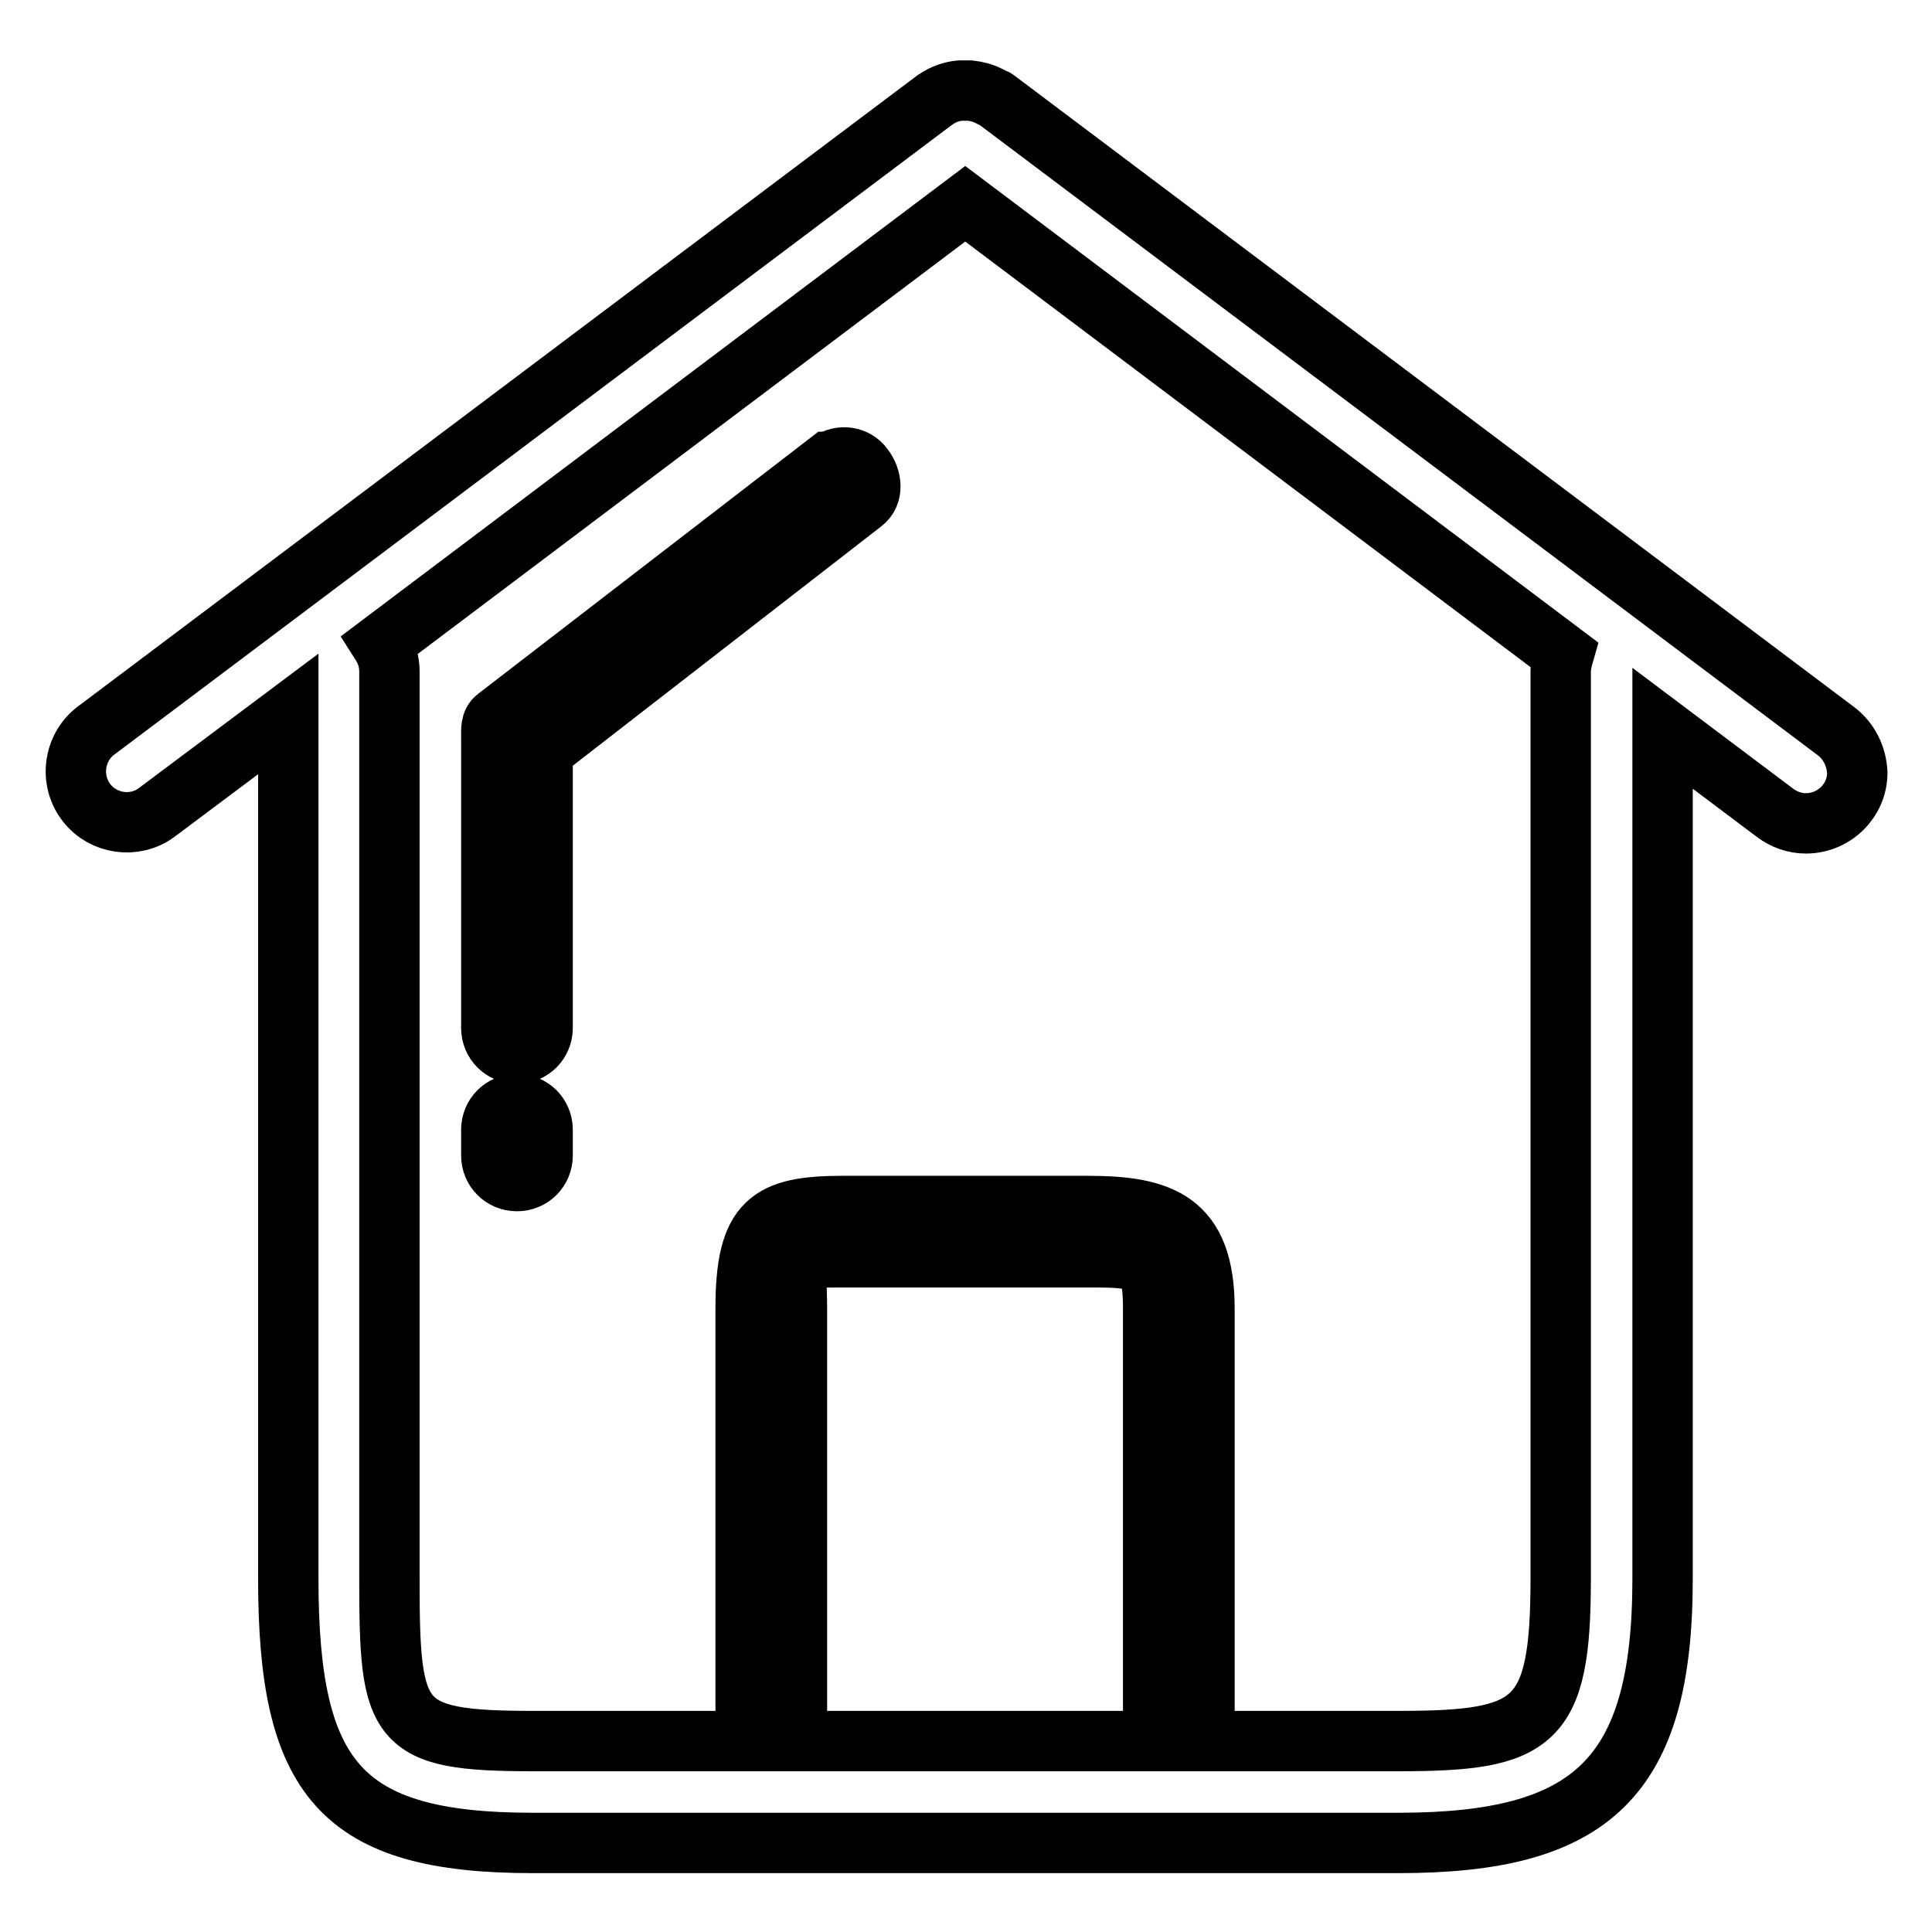
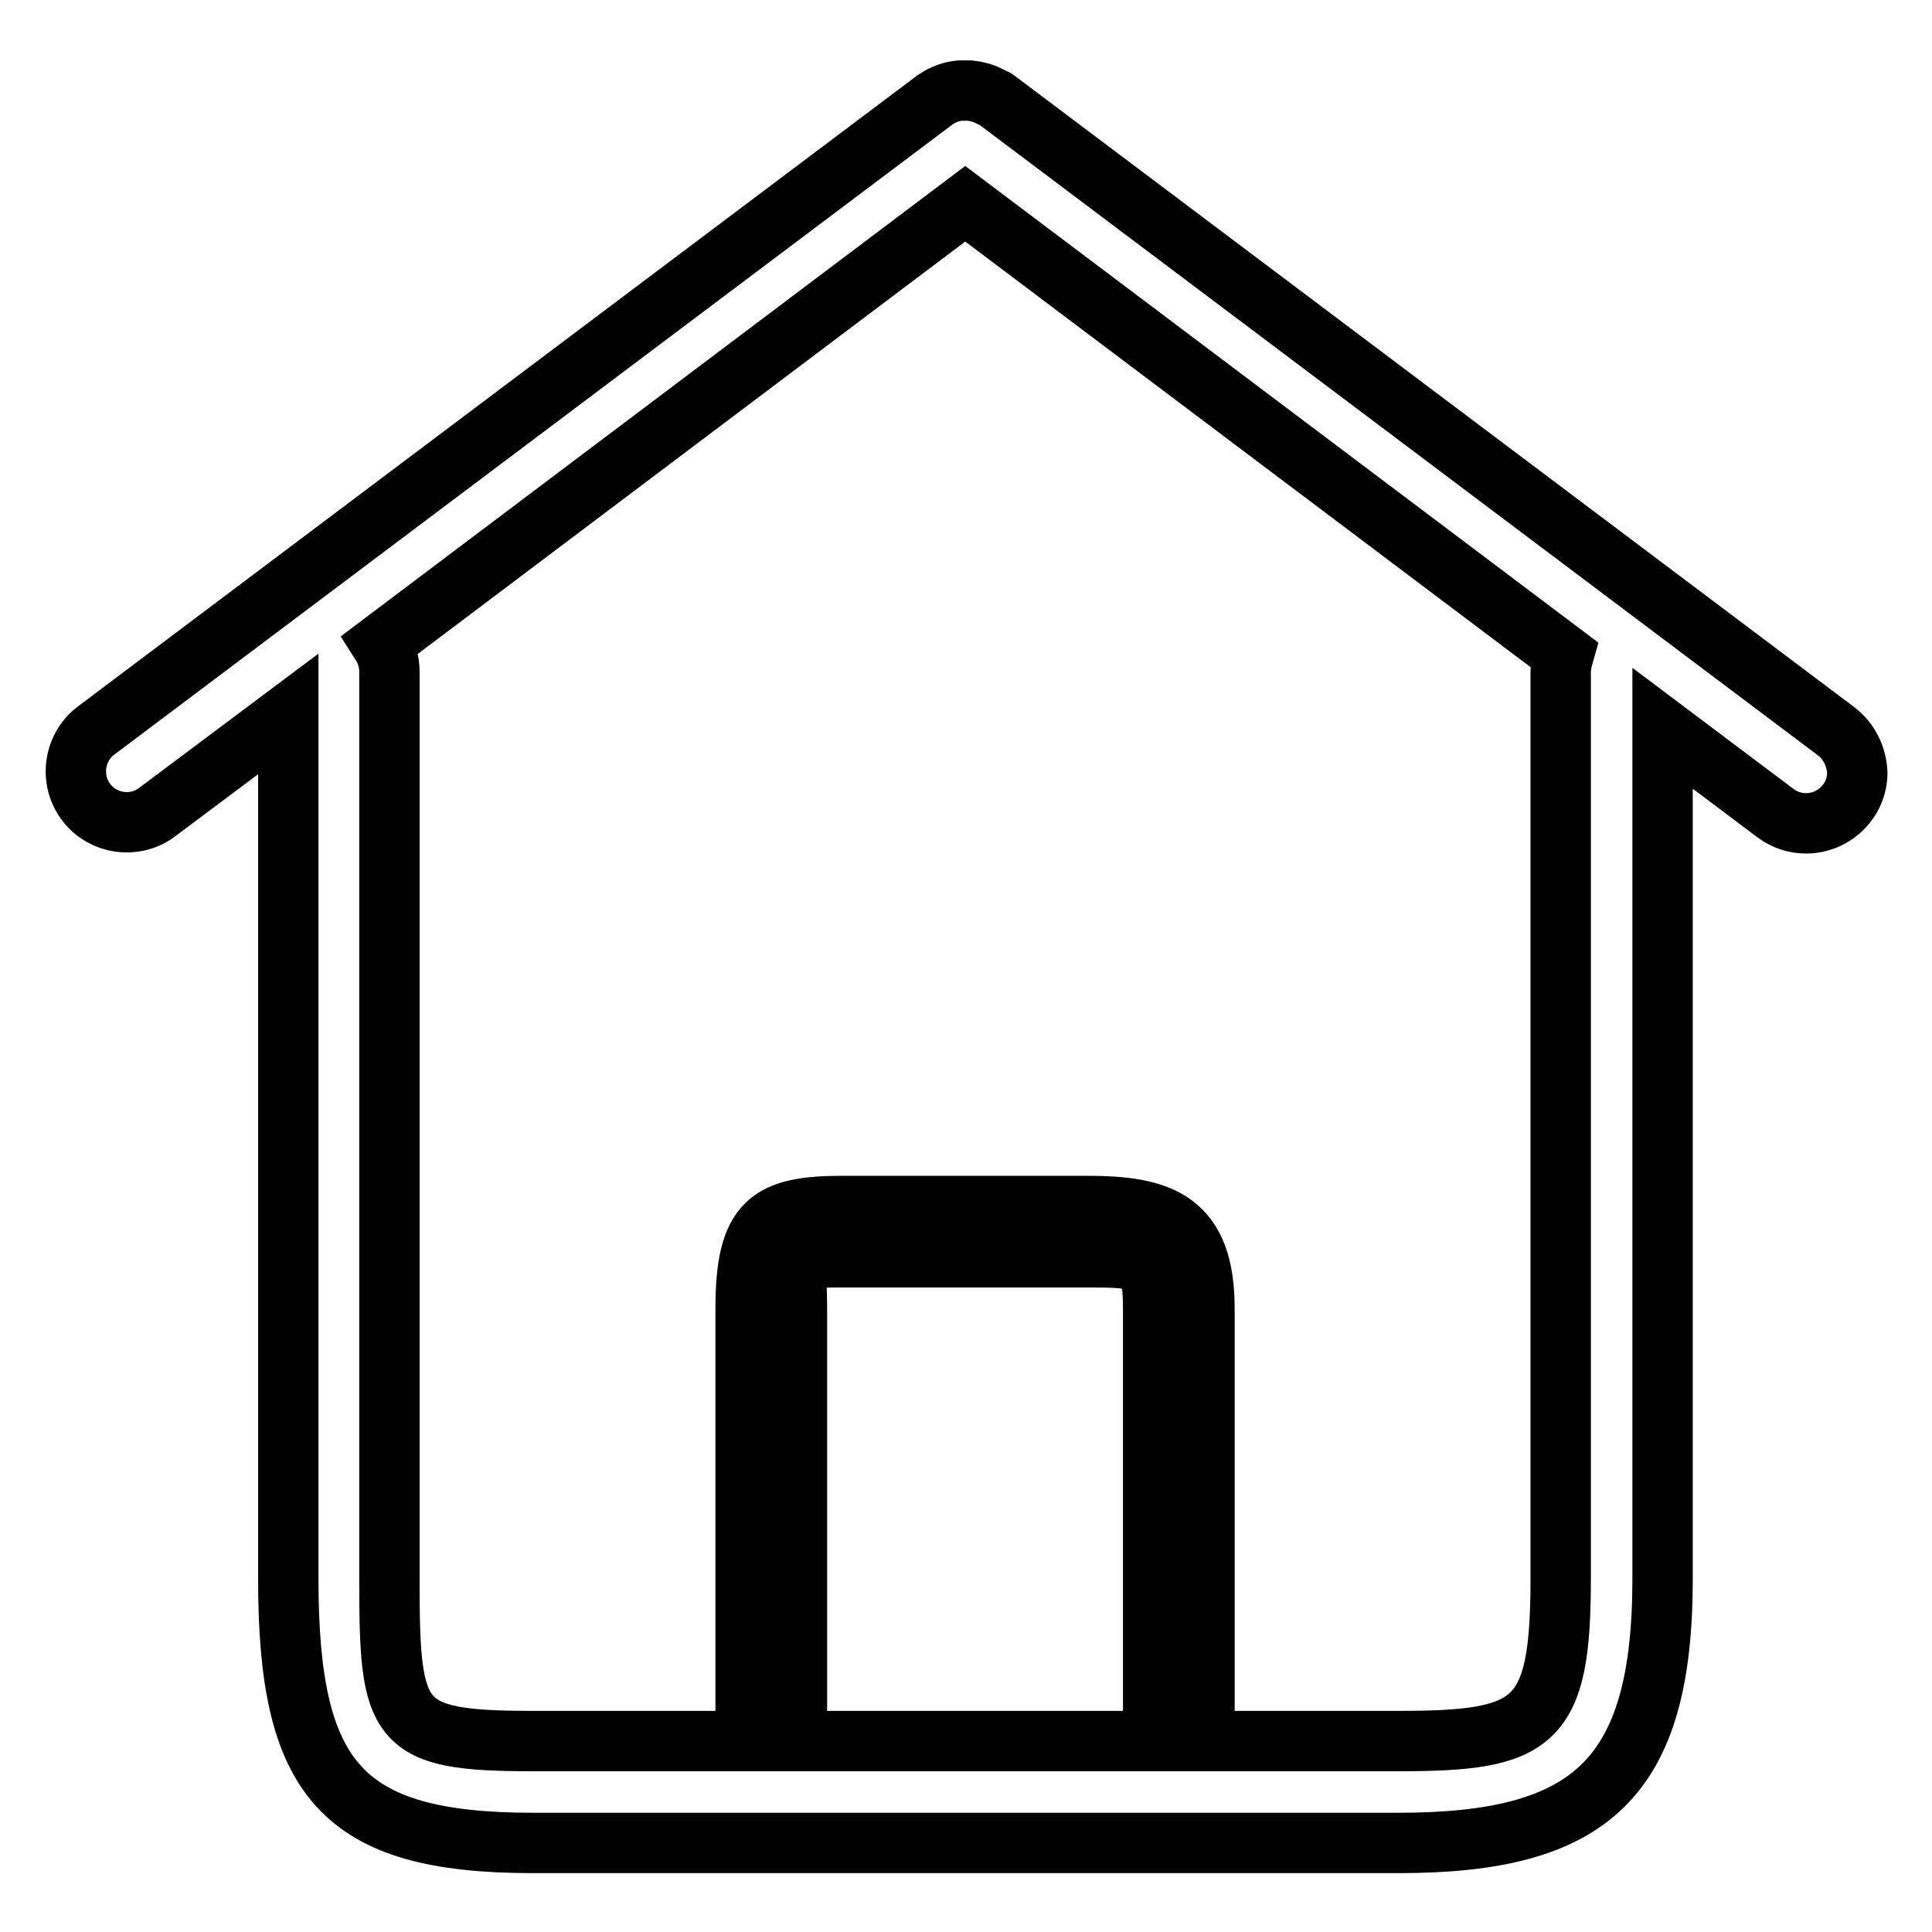
<svg xmlns="http://www.w3.org/2000/svg" version="1.1" x="0px" y="0px" viewBox="0 0 256 256" enable-background="new 0 0 256 256" xml:space="preserve">
  <g>
    <path stroke-width="8" fill-opacity="0" stroke="#000000" d="M243.3,96.9L132,13.2c-0.1-0.1-0.2-0.1-0.4-0.2c-0.2-0.1-0.4-0.2-0.6-0.3c-0.8-0.4-1.6-0.6-2.5-0.7 c-0.4,0-0.9,0-1.3,0c-1.1,0.1-2.2,0.5-3.1,1.1c-0.1,0.1-0.2,0.1-0.3,0.2L12.6,96.9c-2.9,2.3-3.4,6.6-1.1,9.5 c2.2,2.8,6.3,3.4,9.2,1.3l17.5-13.1v114.6c0,26.5,6.9,35,32.4,35h114.7c25.5,0,35-8.5,35-35V96.5l14.9,11.2 c1.2,0.9,2.6,1.4,4.1,1.4c3.7,0,6.8-3,6.8-6.7C246,100.2,245,98.2,243.3,96.9L243.3,96.9z M111.7,166.6h32.4c7.4,0,8.7,0.1,8.7,6.8 v57.3h-47.2v-57.3C105.6,166.7,104.3,166.6,111.7,166.6z M206.8,89v120.2c0,19.3-3.4,21.5-21.5,21.5h-25.7v-57.3 c0-11.6-5.7-13.6-15.5-13.6h-32.4c-9.8,0-12.9,2-12.9,13.6v57.3H70.6c-18.2,0-19-2.2-19-21.5V89c0-1.4-0.4-2.6-1.1-3.7L127.9,27 l79.3,59.7C207,87.4,206.8,88.2,206.8,89z" />
-     <path stroke-width="8" fill-opacity="0" stroke="#000000" d="M109.8,61.2l-44,33.9c-0.8,0.6-0.7,1.6-0.7,2.7v38.4c0,1.9,1.5,3.4,3.4,3.4s3.4-1.5,3.4-3.4V99.5l42.4-32.9 c1.5-1.1,1.2-3.3,0.1-4.7c-1-1.4-3-1.7-4.4-0.7C109.8,61.2,109.8,61.2,109.8,61.2z M68.5,146.3c-1.9,0-3.4,1.5-3.4,3.4l0,0v3.4 c0,1.9,1.5,3.4,3.4,3.4s3.4-1.5,3.4-3.4v-3.4C71.9,147.8,70.4,146.3,68.5,146.3L68.5,146.3z" />
  </g>
</svg>